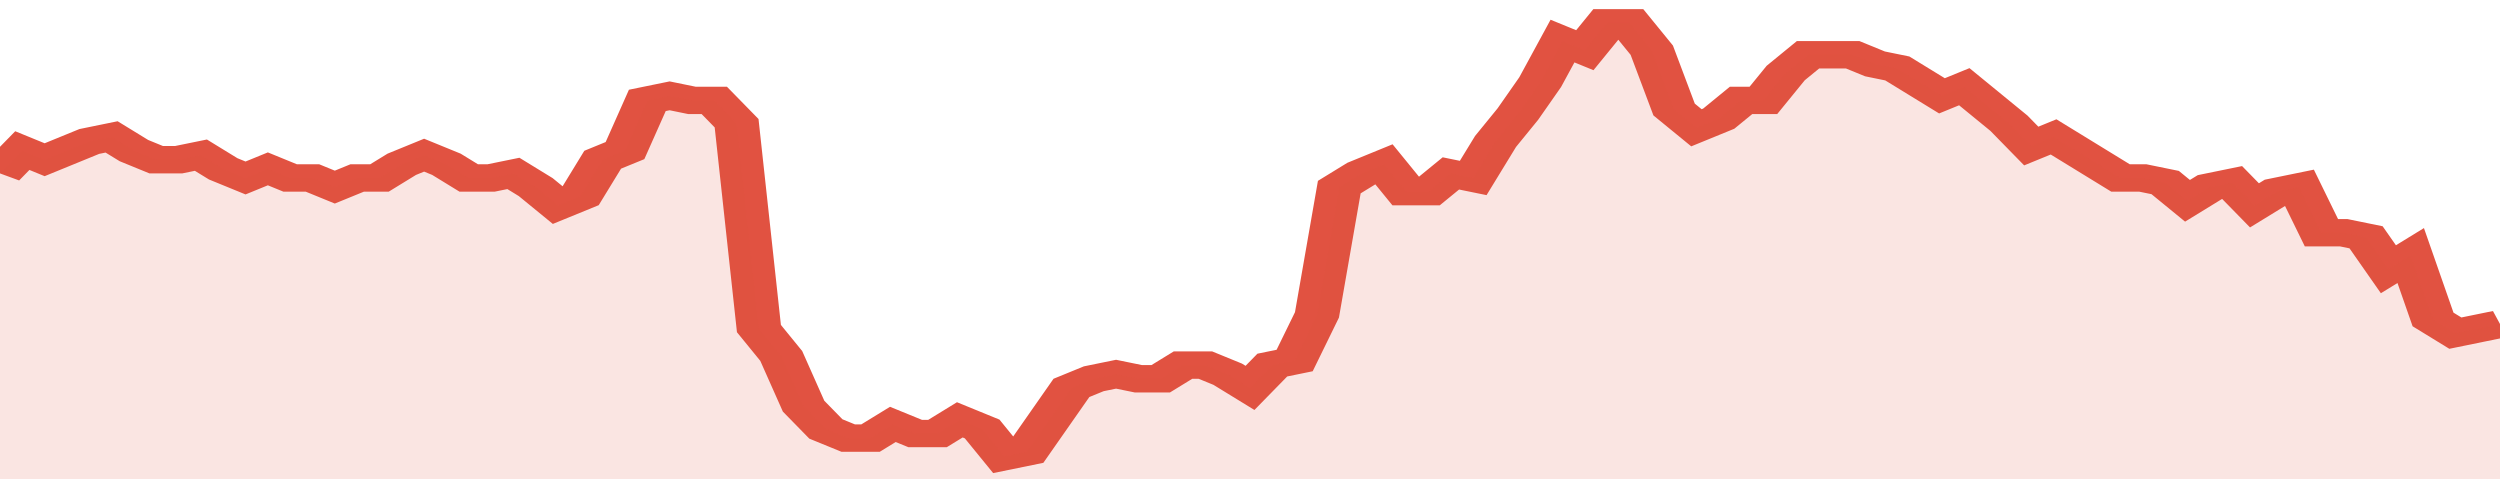
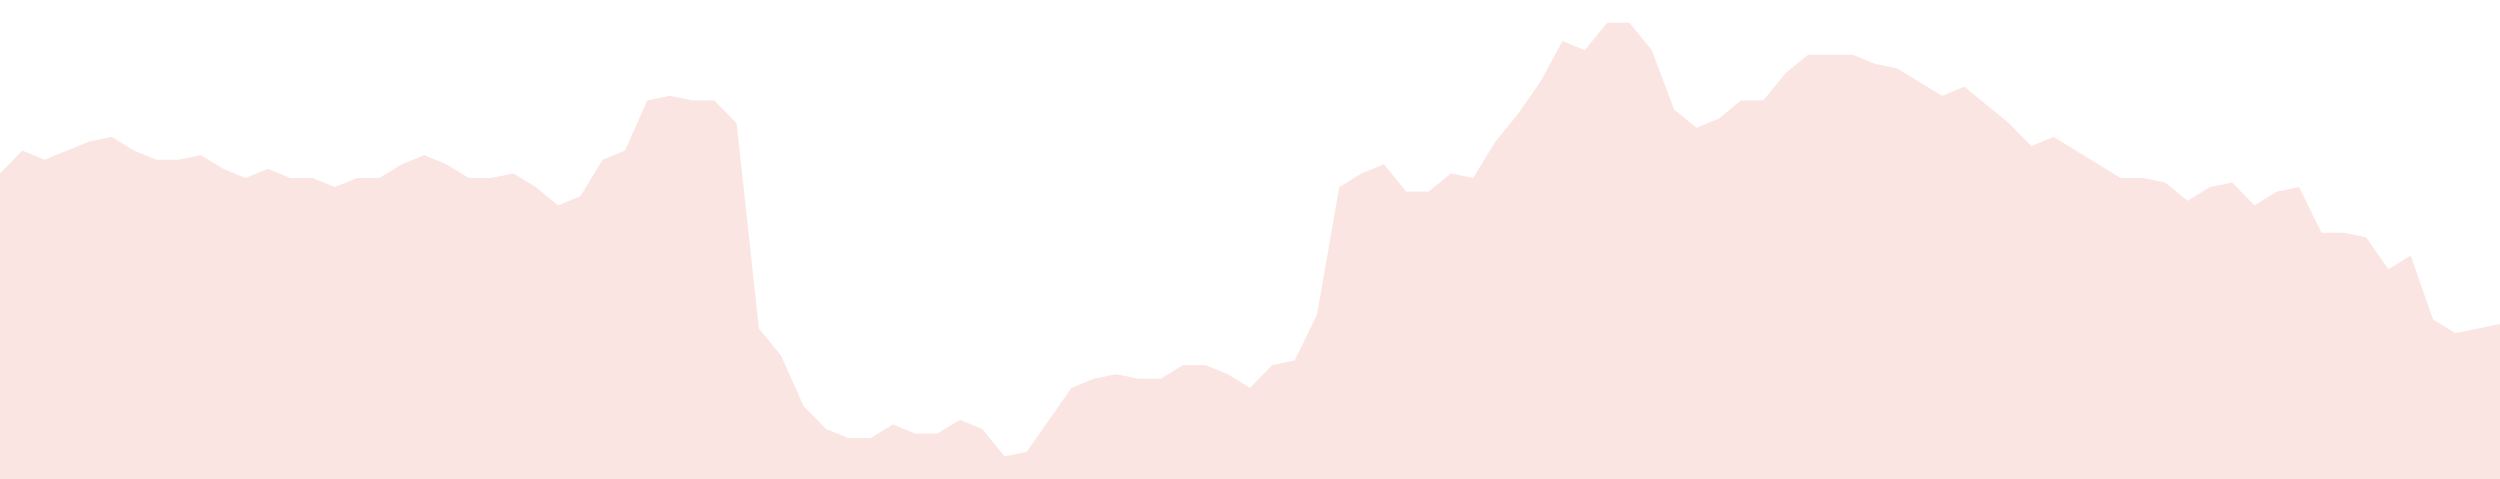
<svg xmlns="http://www.w3.org/2000/svg" viewBox="0 0 336 105" width="120" height="23" preserveAspectRatio="none">
-   <polyline fill="none" stroke="#E15241" stroke-width="6" points="0, 38 3, 33 6, 35 9, 33 12, 31 15, 30 18, 33 21, 35 24, 35 27, 34 30, 37 33, 39 36, 37 39, 39 42, 39 45, 41 48, 39 51, 39 54, 36 57, 34 60, 36 63, 39 66, 39 69, 38 72, 41 75, 45 78, 43 81, 35 84, 33 87, 22 90, 21 93, 22 96, 22 99, 27 102, 72 105, 78 108, 89 111, 94 114, 96 117, 96 120, 93 123, 95 126, 95 129, 92 132, 94 135, 100 138, 99 141, 92 144, 85 147, 83 150, 82 153, 83 156, 83 159, 80 162, 80 165, 82 168, 85 171, 80 174, 79 177, 69 180, 41 183, 38 186, 36 189, 42 192, 42 195, 38 198, 39 201, 31 204, 25 207, 18 210, 9 213, 11 216, 5 219, 5 222, 11 225, 24 228, 28 231, 26 234, 22 237, 22 240, 16 243, 12 246, 12 249, 12 252, 14 255, 15 258, 18 261, 21 264, 19 267, 23 270, 27 273, 32 276, 30 279, 33 282, 36 285, 39 288, 39 291, 40 294, 44 297, 41 300, 40 303, 45 306, 42 309, 41 312, 51 315, 51 318, 52 321, 59 324, 56 327, 70 330, 73 333, 72 336, 71 336, 71 "> </polyline>
  <polygon fill="#E15241" opacity="0.15" points="0, 105 0, 38 3, 33 6, 35 9, 33 12, 31 15, 30 18, 33 21, 35 24, 35 27, 34 30, 37 33, 39 36, 37 39, 39 42, 39 45, 41 48, 39 51, 39 54, 36 57, 34 60, 36 63, 39 66, 39 69, 38 72, 41 75, 45 78, 43 81, 35 84, 33 87, 22 90, 21 93, 22 96, 22 99, 27 102, 72 105, 78 108, 89 111, 94 114, 96 117, 96 120, 93 123, 95 126, 95 129, 92 132, 94 135, 100 138, 99 141, 92 144, 85 147, 83 150, 82 153, 83 156, 83 159, 80 162, 80 165, 82 168, 85 171, 80 174, 79 177, 69 180, 41 183, 38 186, 36 189, 42 192, 42 195, 38 198, 39 201, 31 204, 25 207, 18 210, 9 213, 11 216, 5 219, 5 222, 11 225, 24 228, 28 231, 26 234, 22 237, 22 240, 16 243, 12 246, 12 249, 12 252, 14 255, 15 258, 18 261, 21 264, 19 267, 23 270, 27 273, 32 276, 30 279, 33 282, 36 285, 39 288, 39 291, 40 294, 44 297, 41 300, 40 303, 45 306, 42 309, 41 312, 51 315, 51 318, 52 321, 59 324, 56 327, 70 330, 73 333, 72 336, 71 336, 105 " />
</svg>